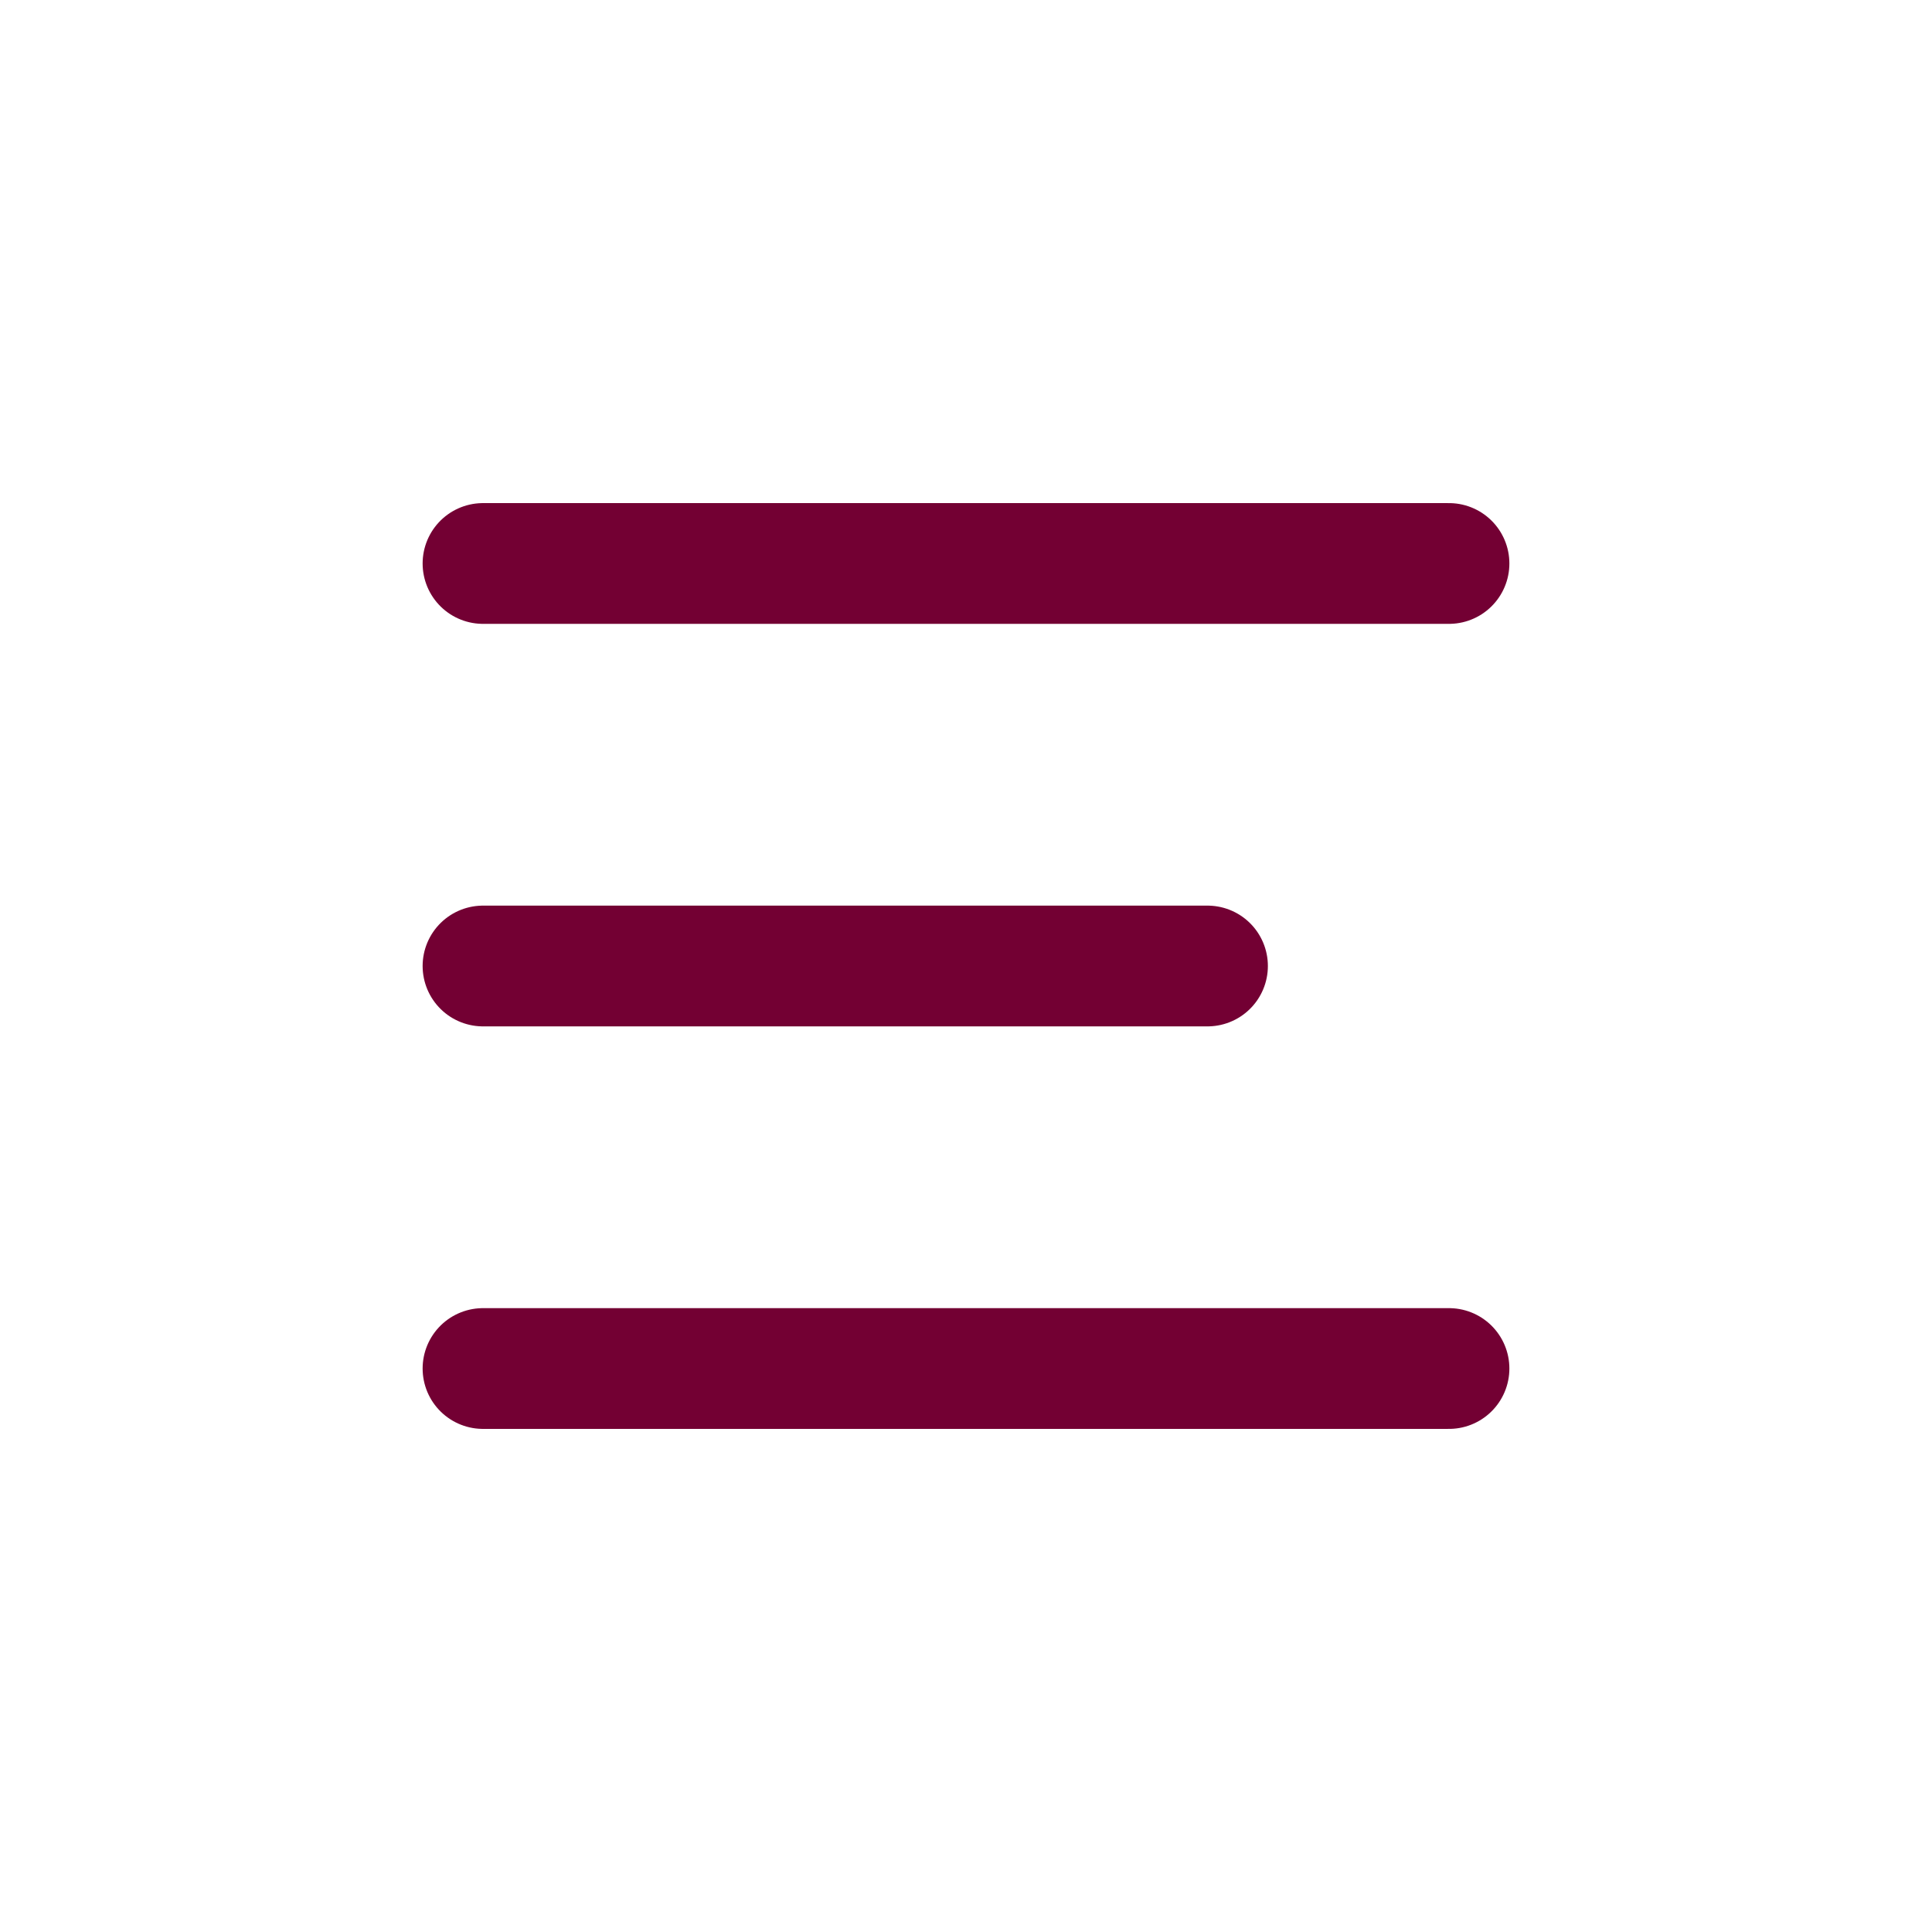
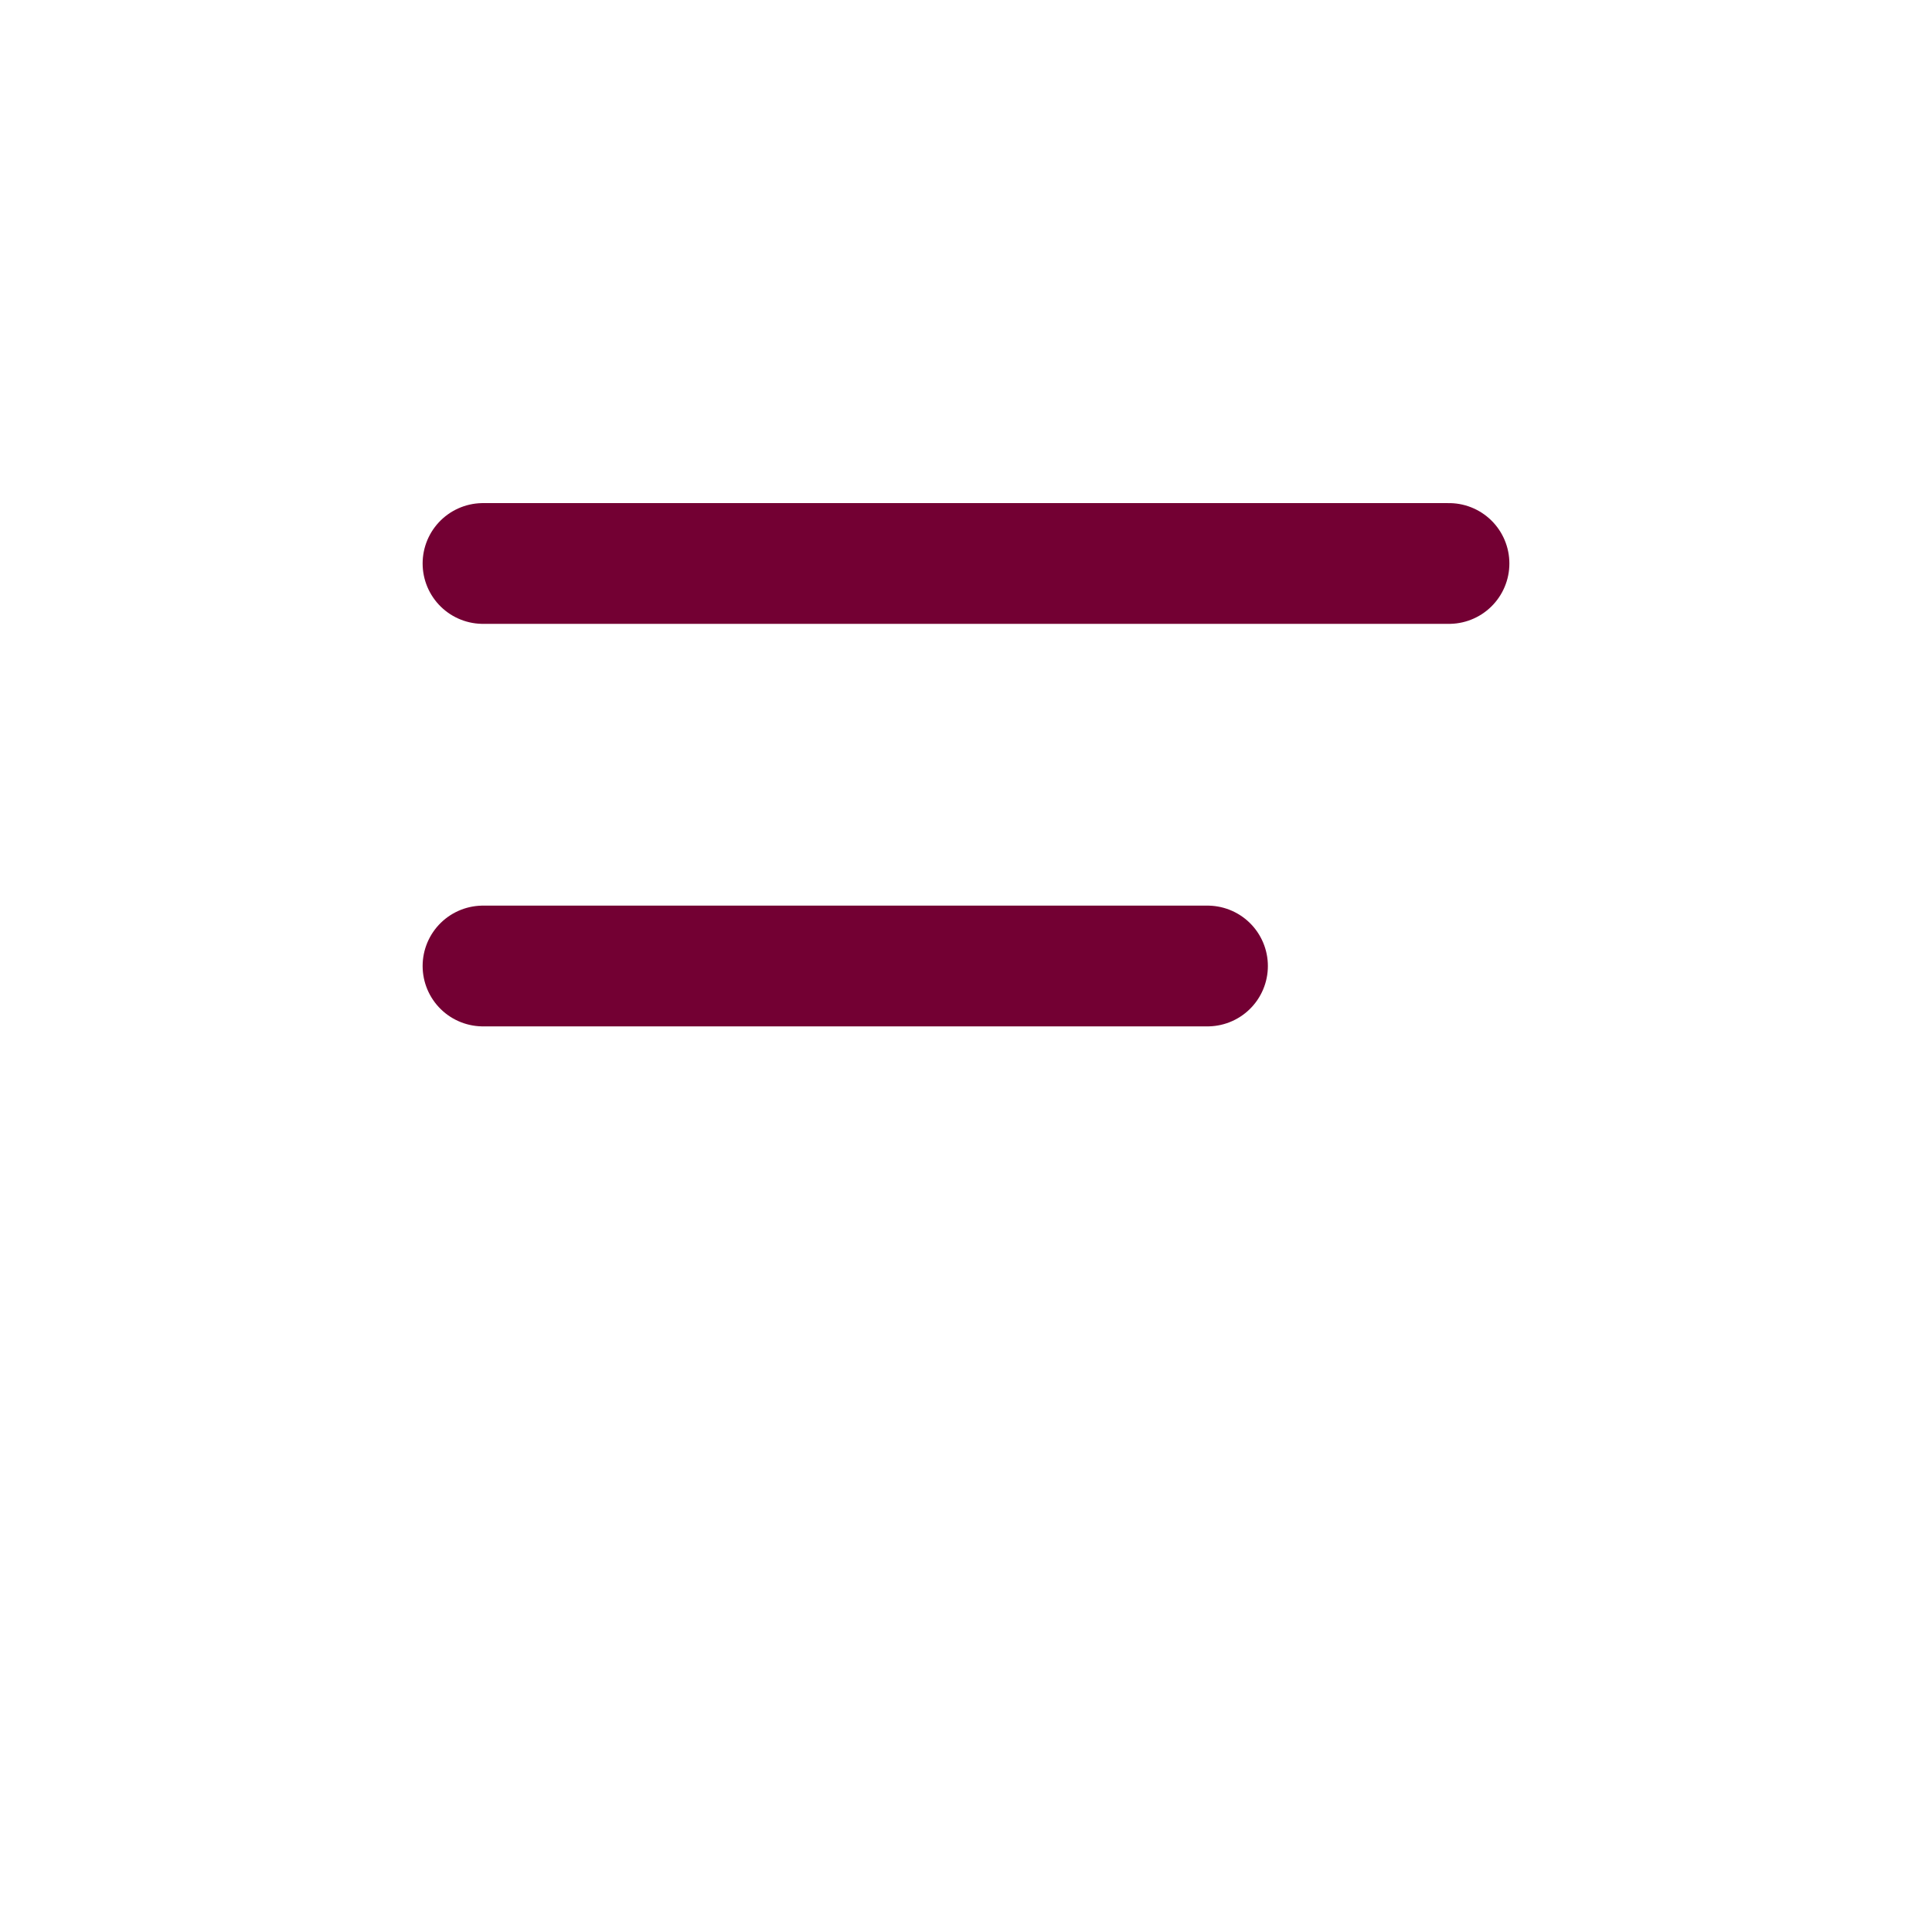
<svg xmlns="http://www.w3.org/2000/svg" width="32" height="32" viewBox="0 0 32 32" fill="none">
-   <path d="M8 22.667L24 22.667" stroke="#730033" stroke-width="2" stroke-linecap="round" />
  <path d="M8 16H20" stroke="#730033" stroke-width="2" stroke-linecap="round" />
  <path d="M8 9.333H24" stroke="#730033" stroke-width="2" stroke-linecap="round" />
</svg>